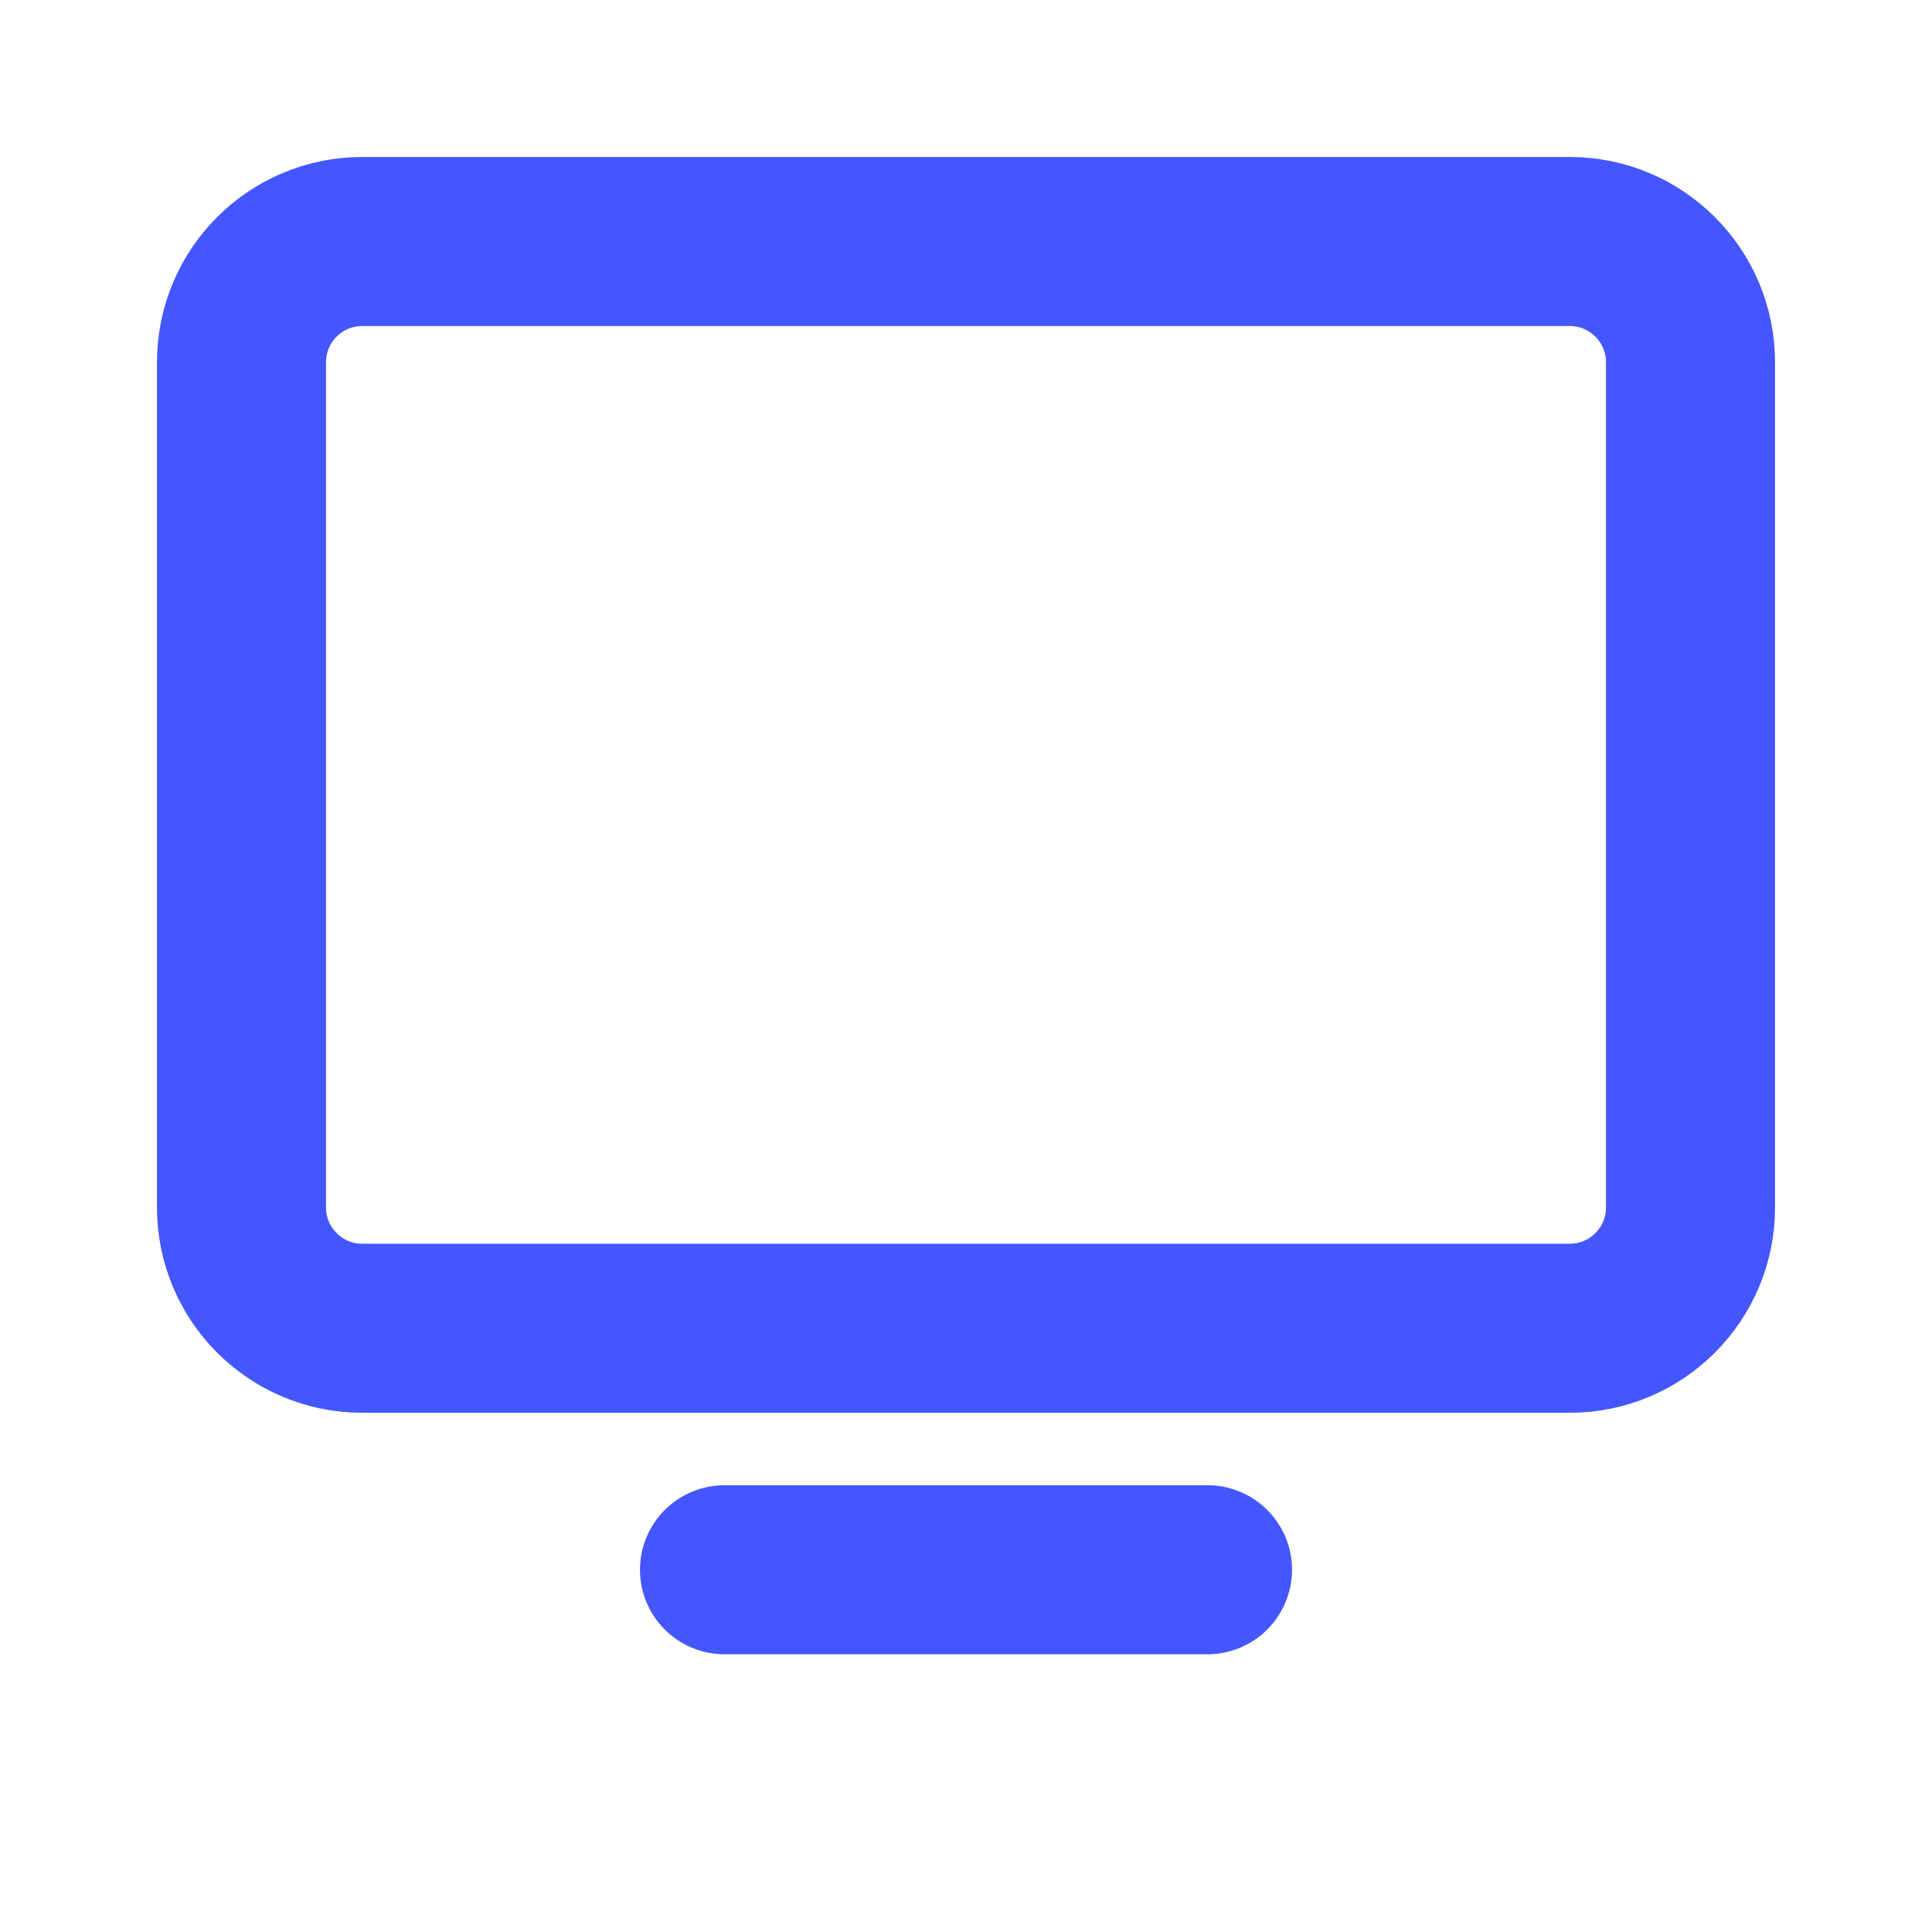
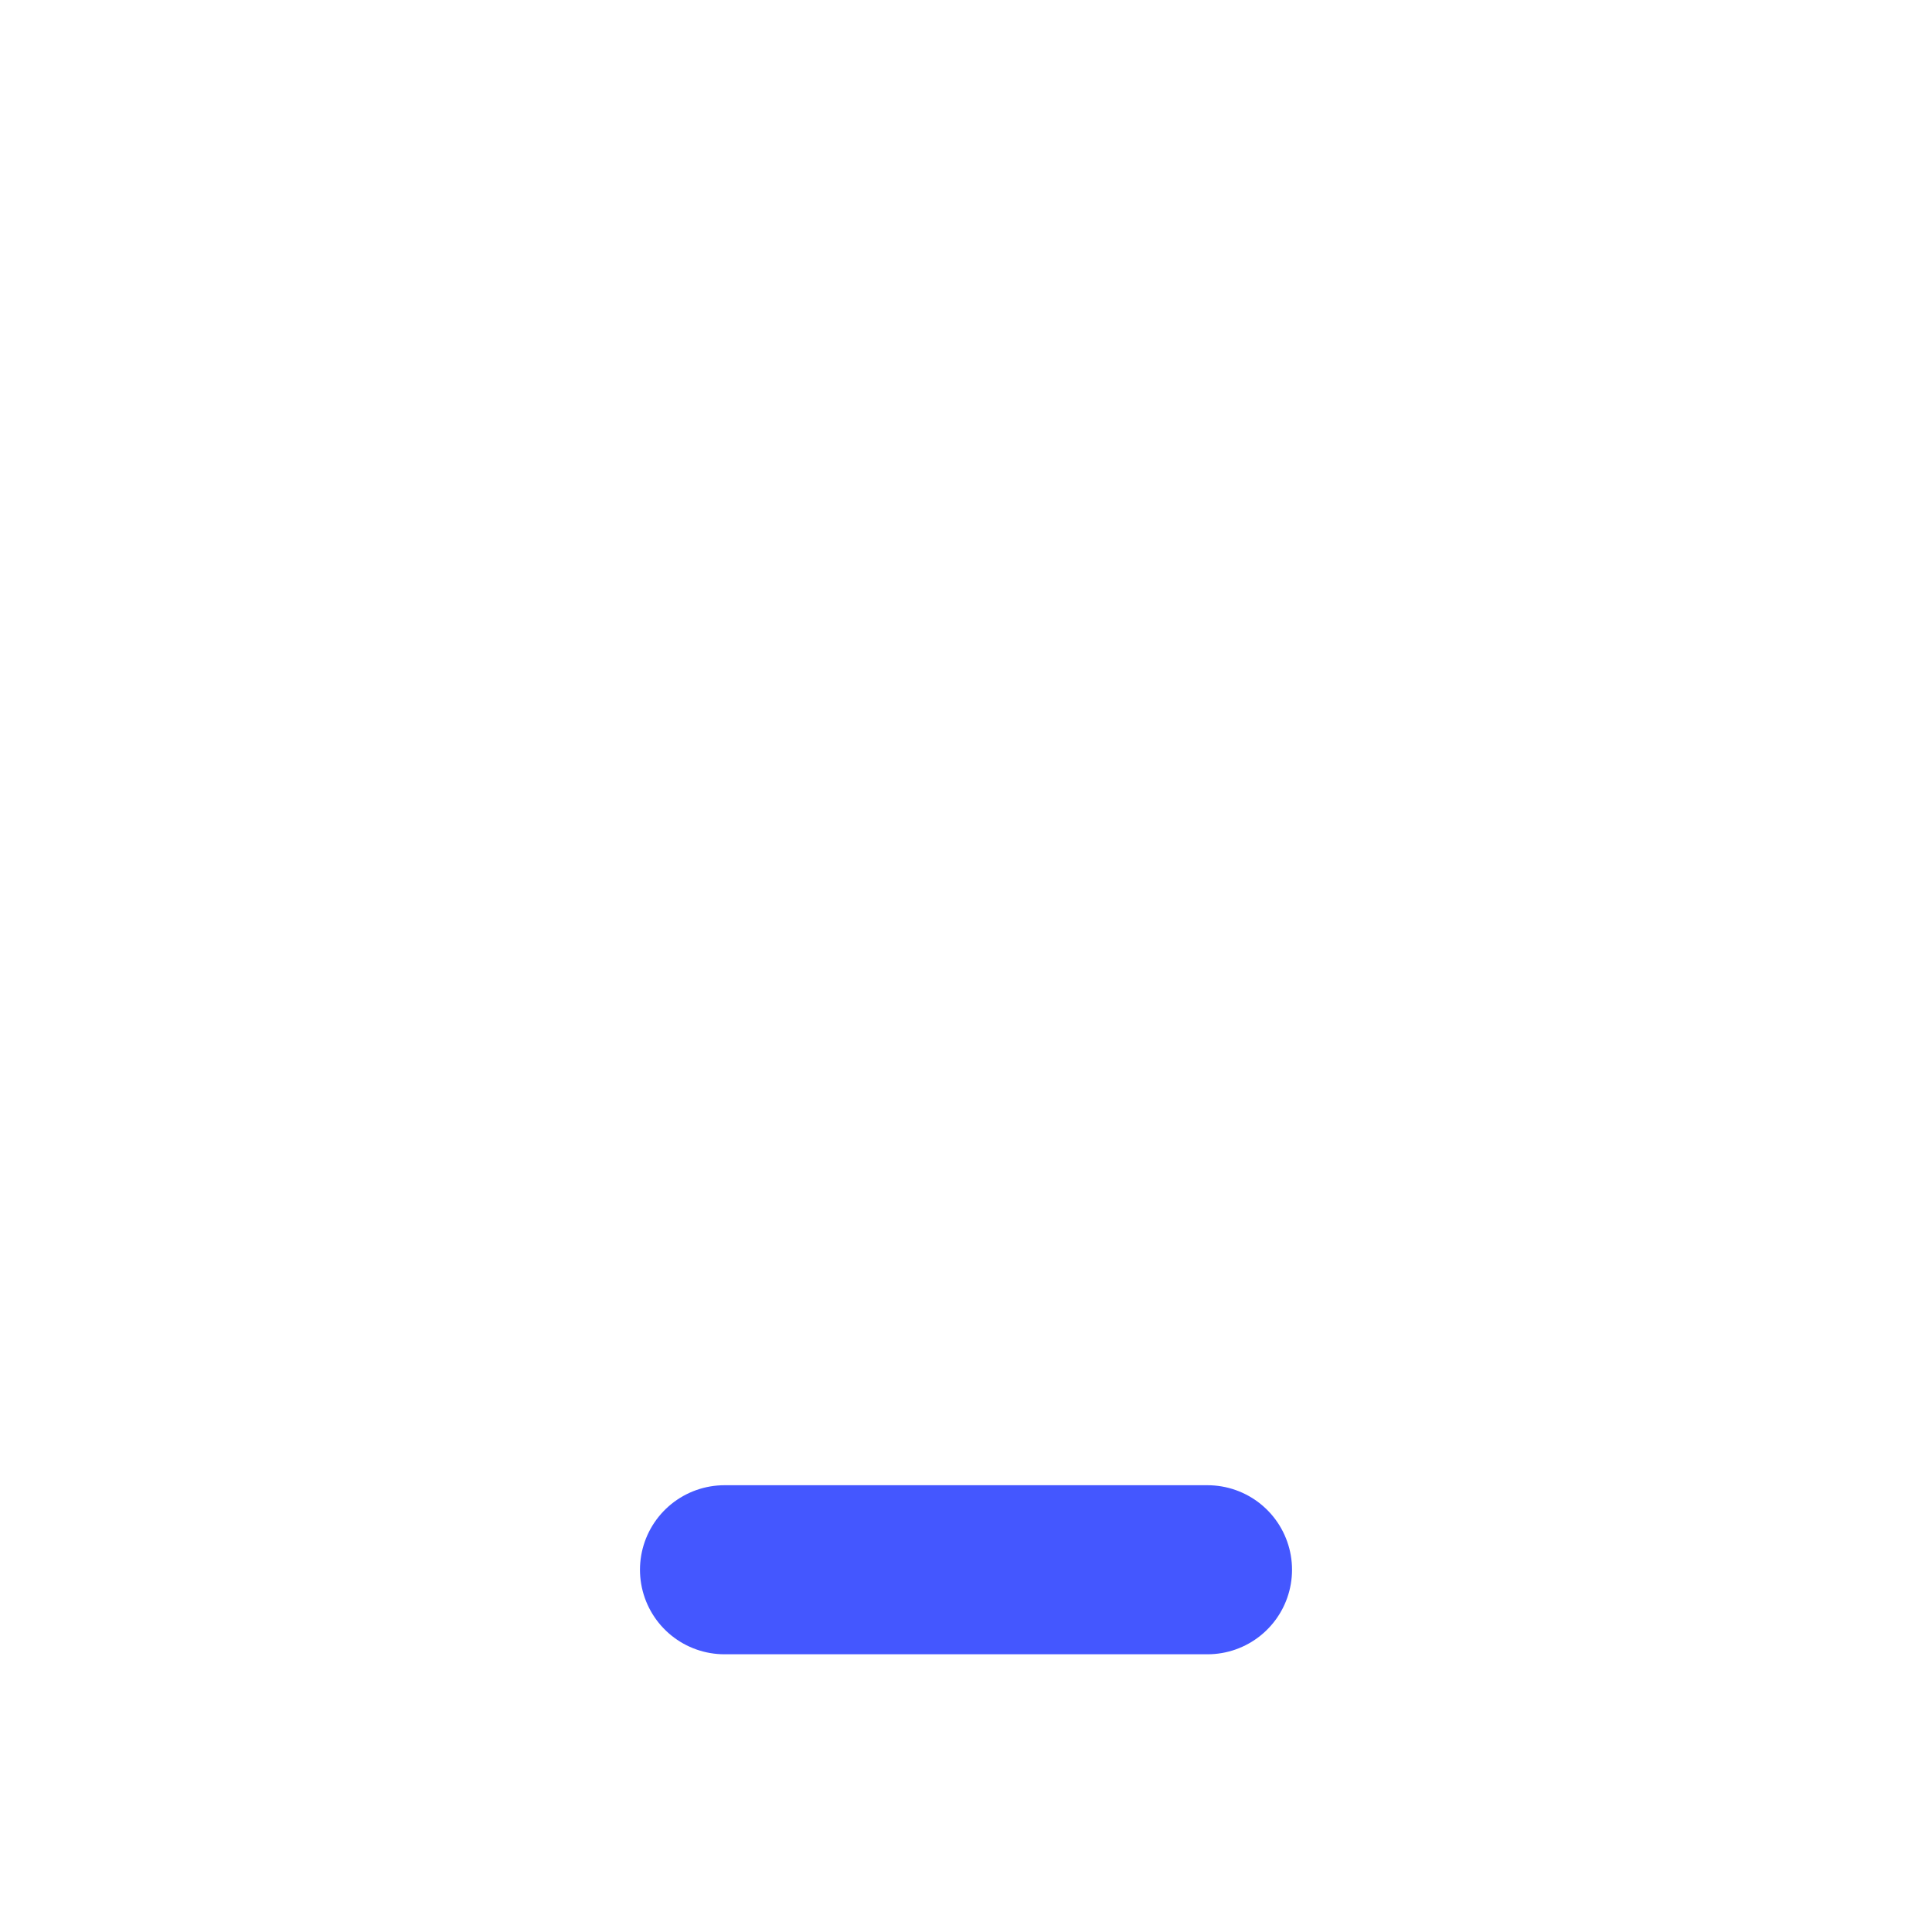
<svg xmlns="http://www.w3.org/2000/svg" width="16" height="16" viewBox="0 0 16 16" fill="none">
-   <path d="M3 11L13 11C13.552 11 14 10.552 14 10L14 3C14 2.448 13.552 2 13 2L3 2C2.448 2 2 2.448 2 3L2 10C2 10.552 2.448 11 3 11Z" stroke="#4457FF" stroke-width="1.4" stroke-linecap="round" stroke-linejoin="round" />
  <path d="M10 13H6" stroke="#4457FF" stroke-width="1.4" stroke-linecap="round" stroke-linejoin="round" />
</svg>